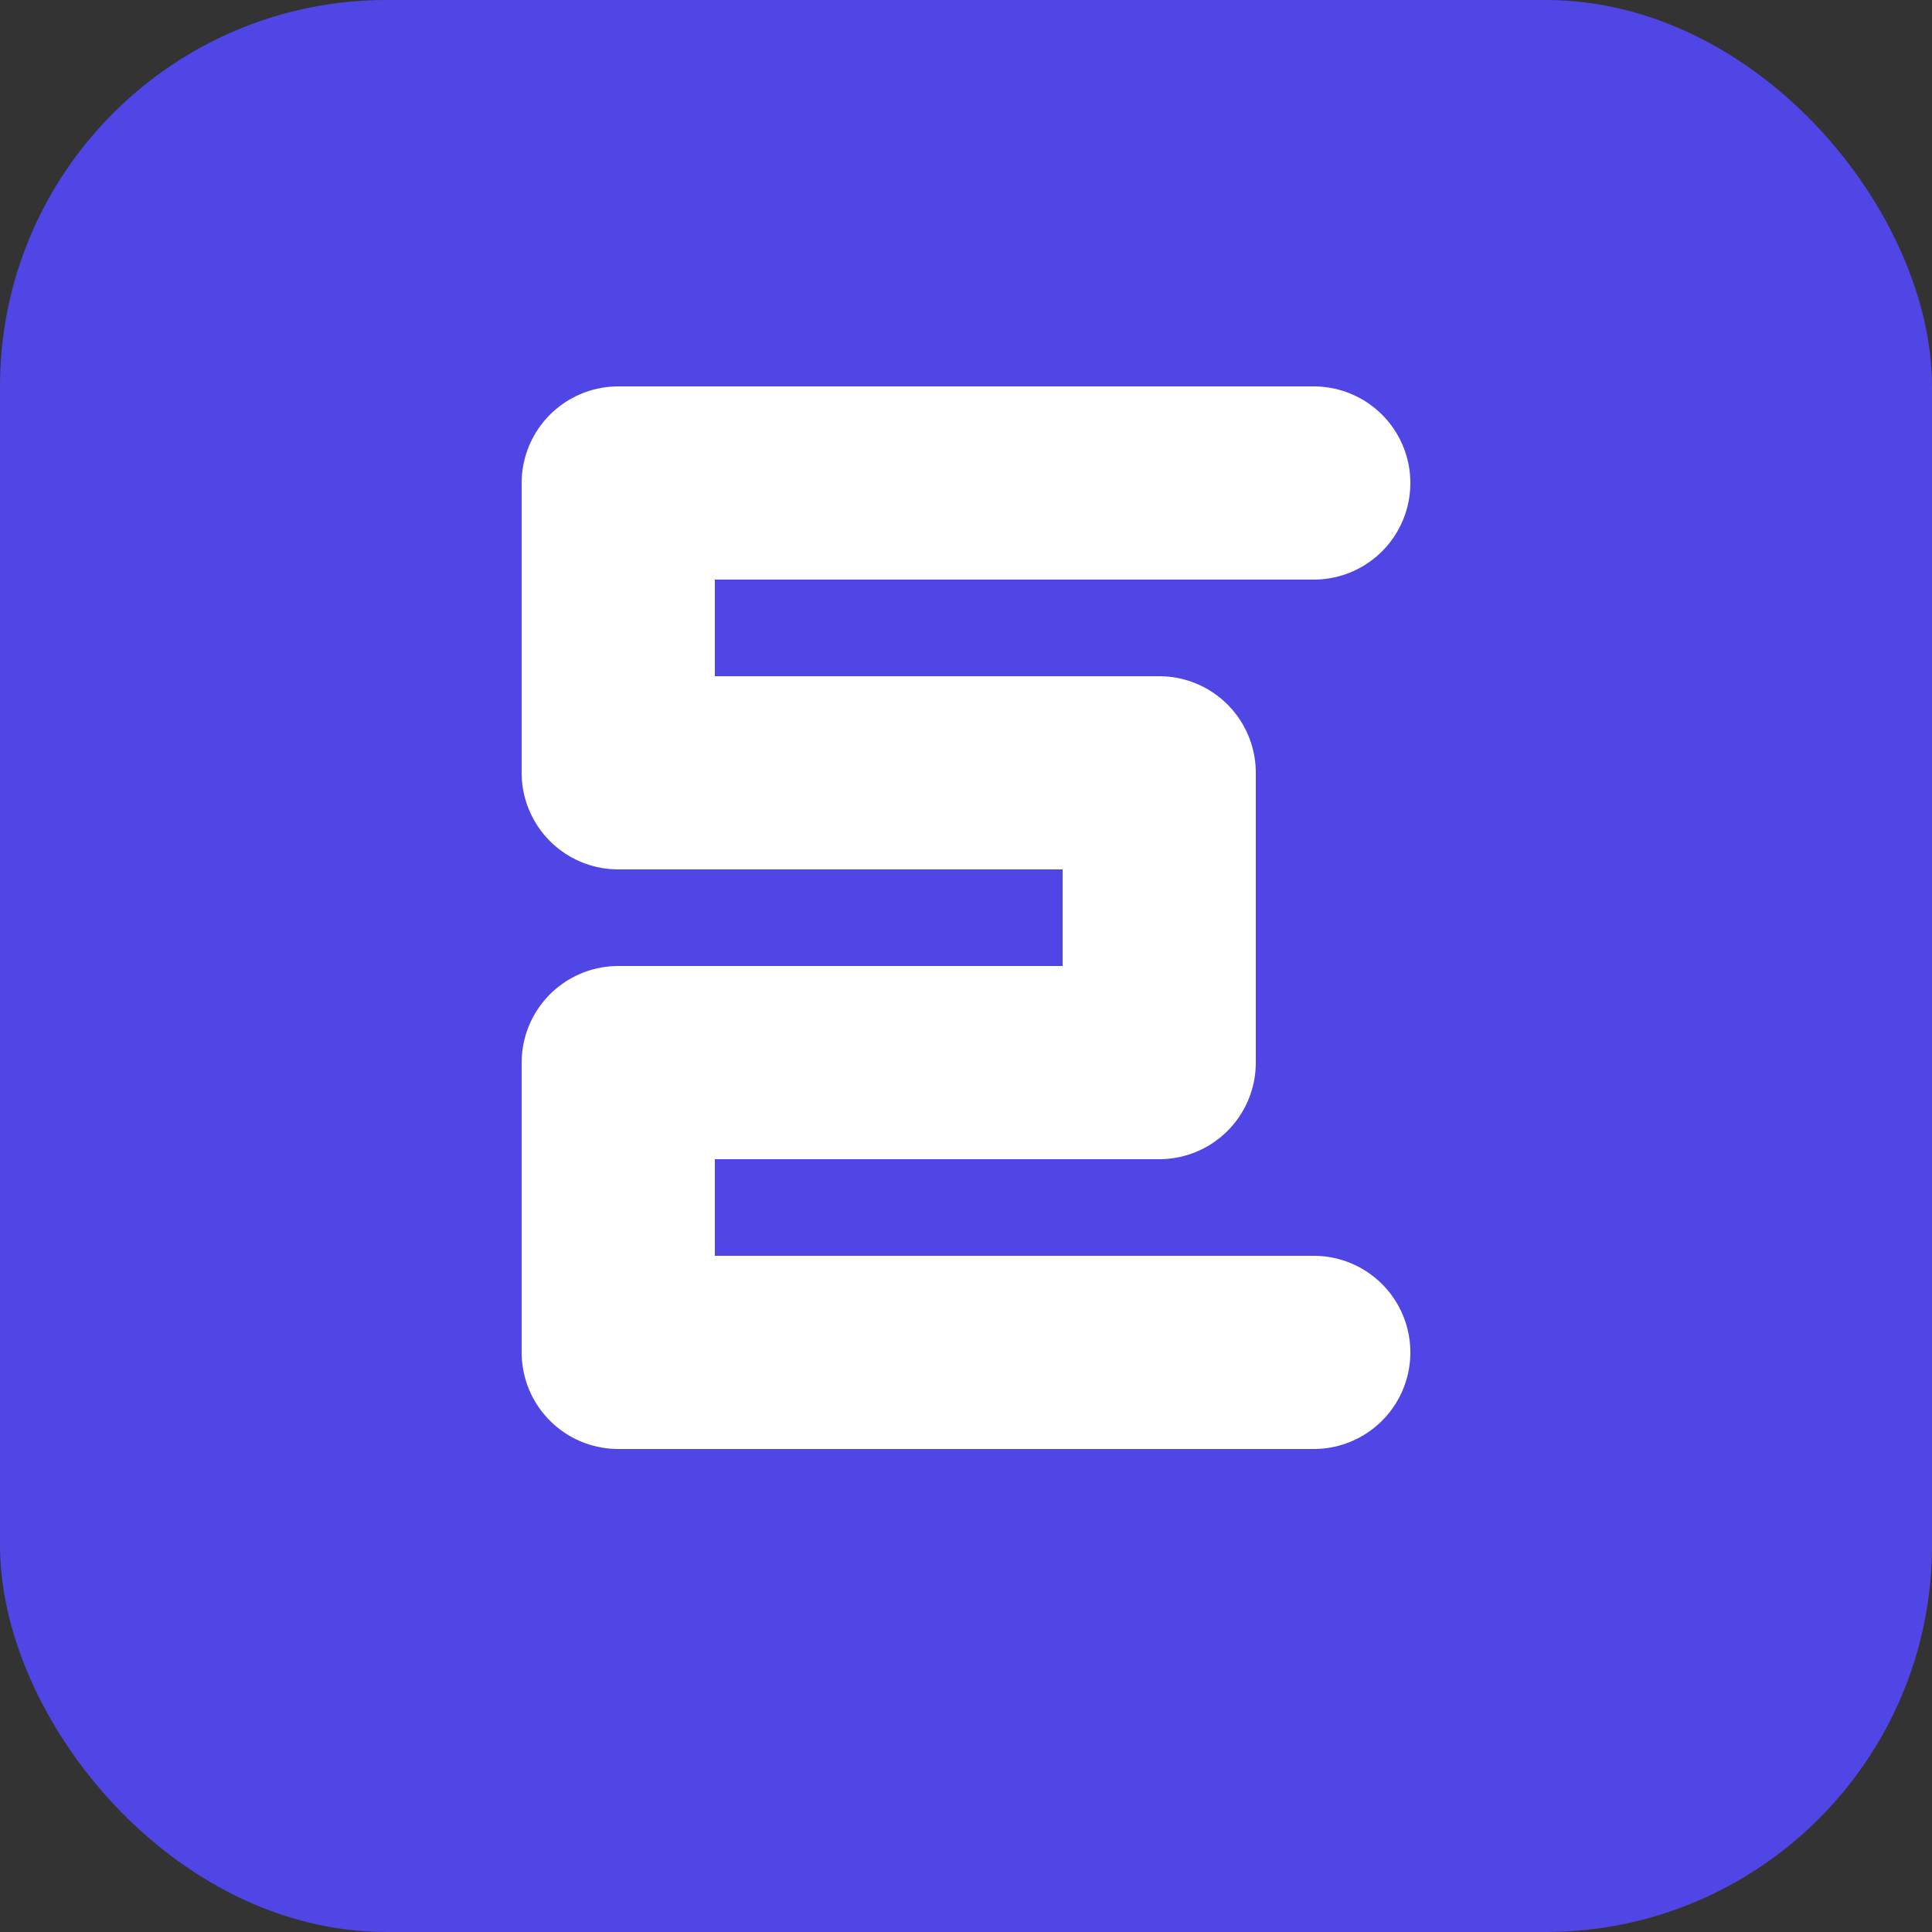
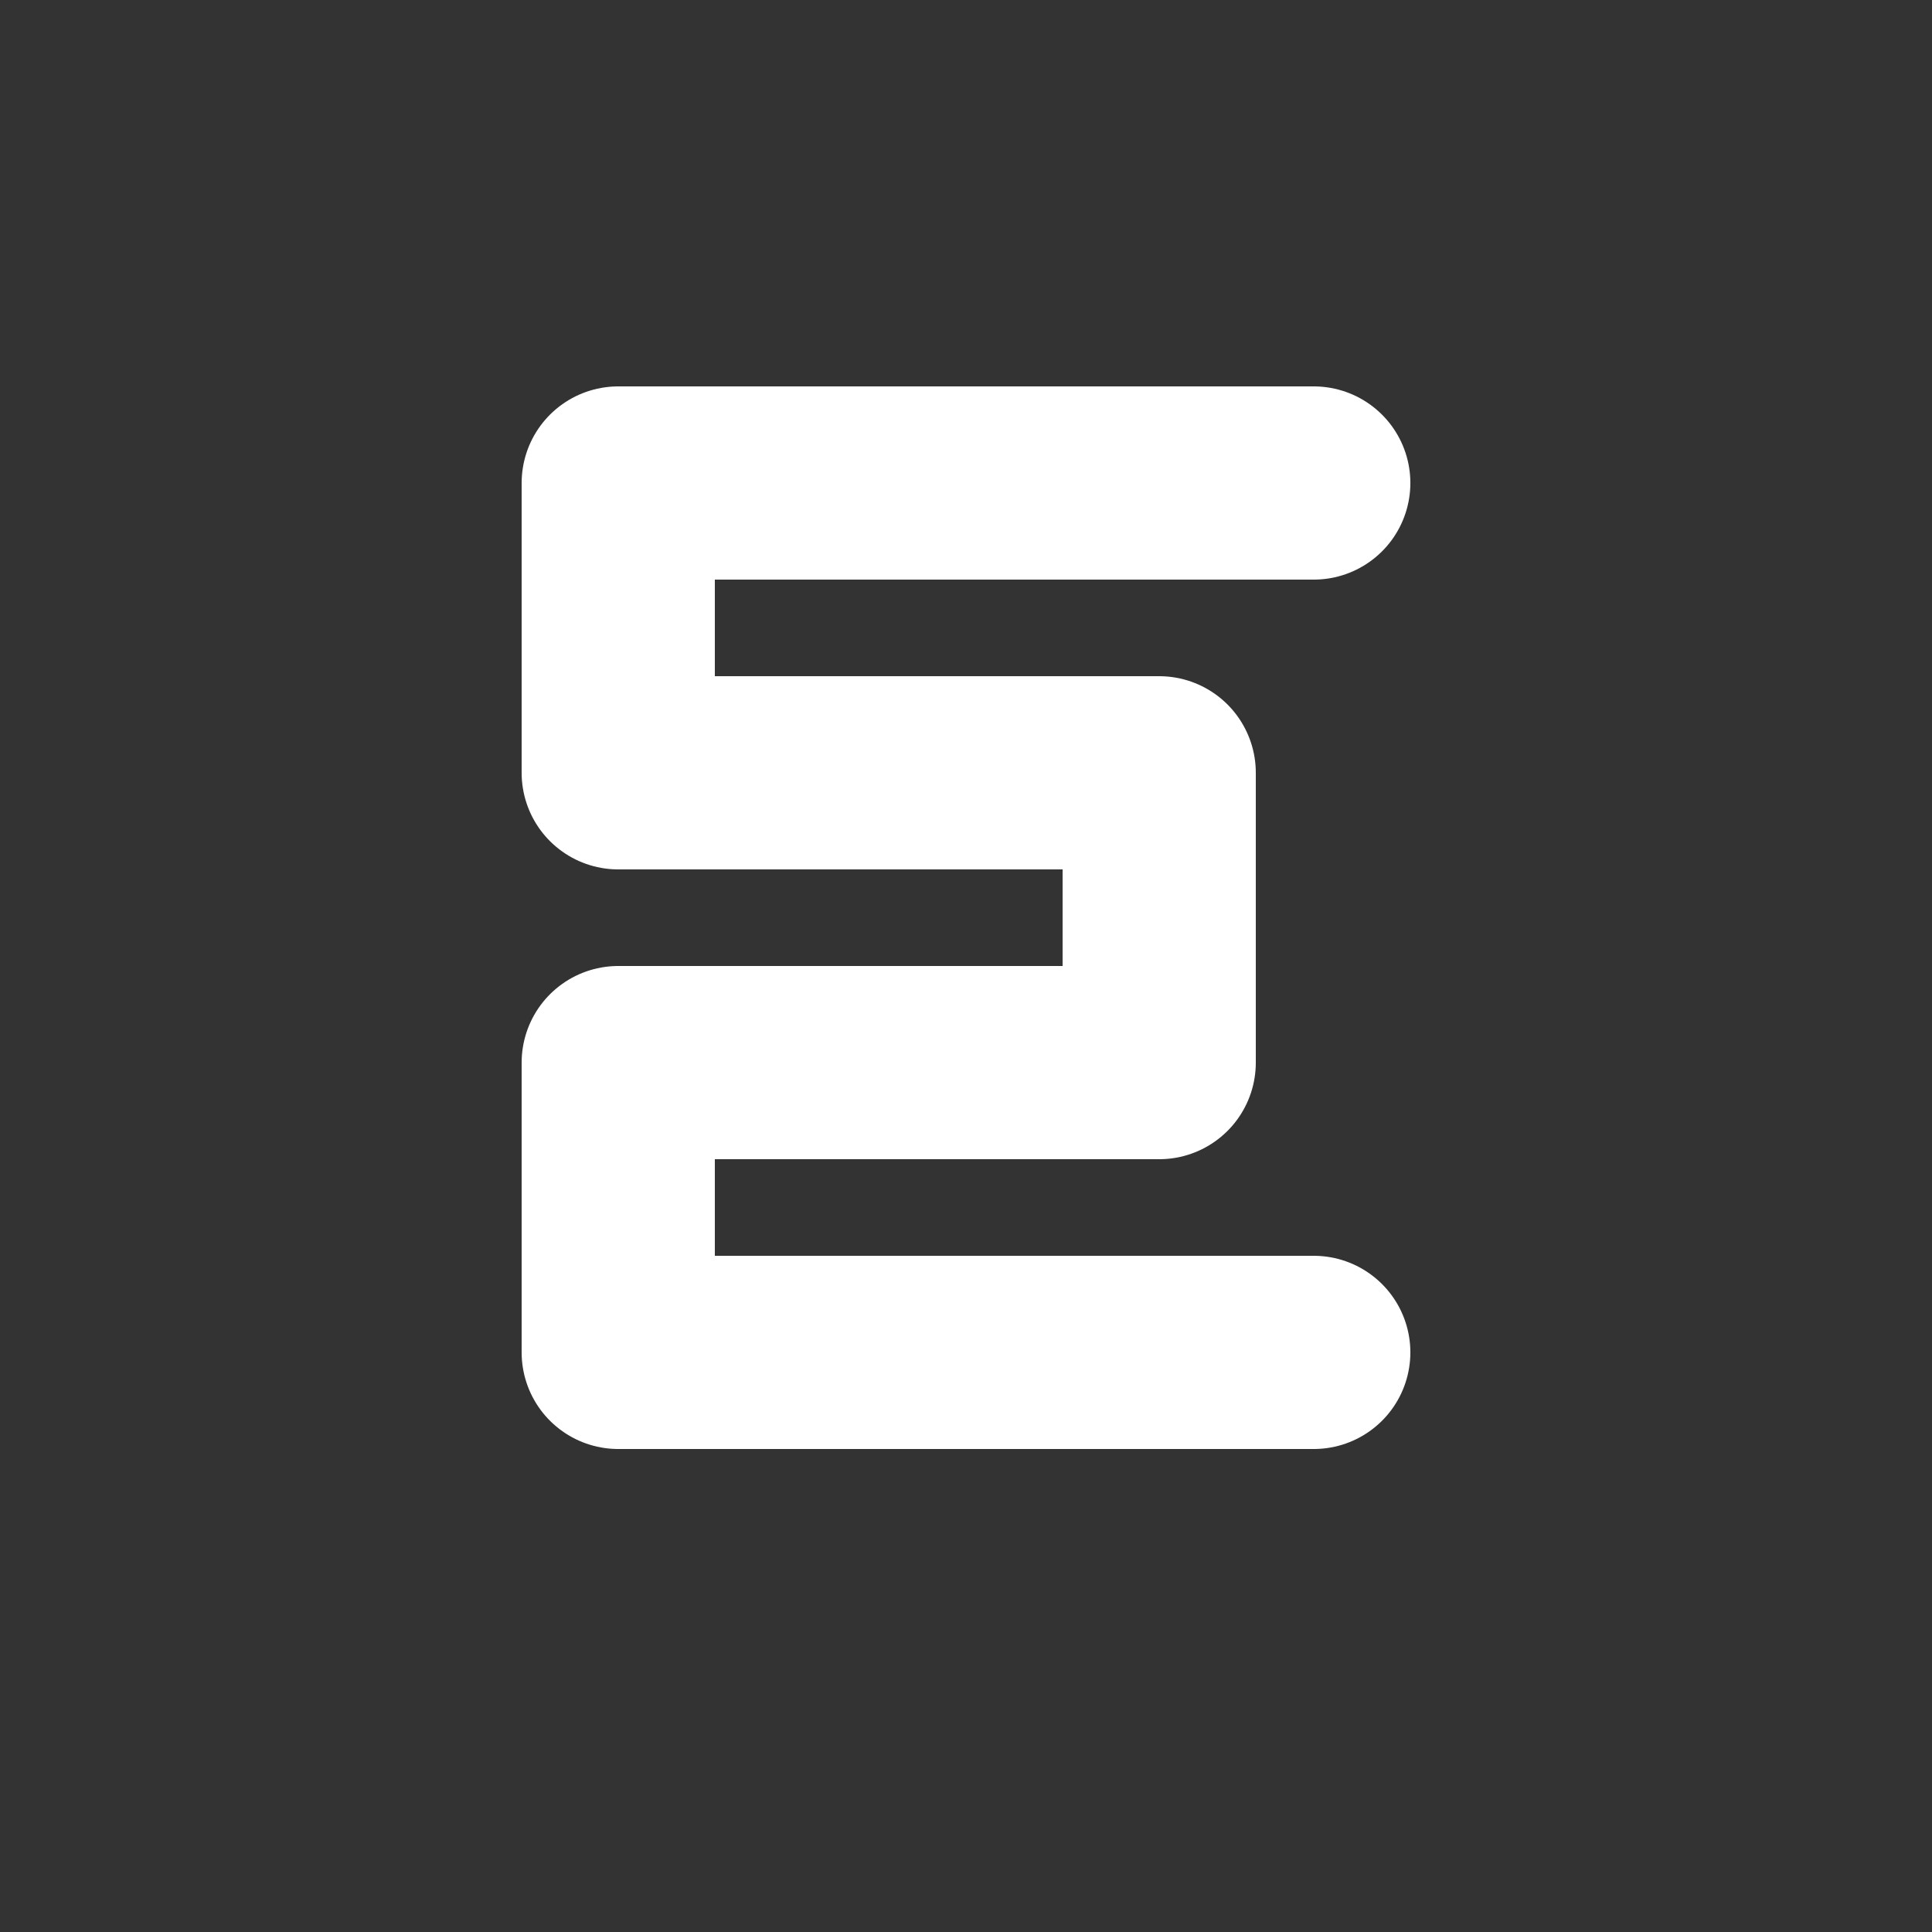
<svg xmlns="http://www.w3.org/2000/svg" width="100" height="100" viewBox="0 0 100 100" fill="none">
  <rect x="0" y="0" width="100" height="100" fill="#333333" stroke="none" />
-   <rect width="100" height="100" rx="20" fill="#4f46e5" />
  <path d="M68 25H32V40H60V55H32V70H68" stroke="white" stroke-width="10" stroke-linecap="round" stroke-linejoin="round" />
</svg>